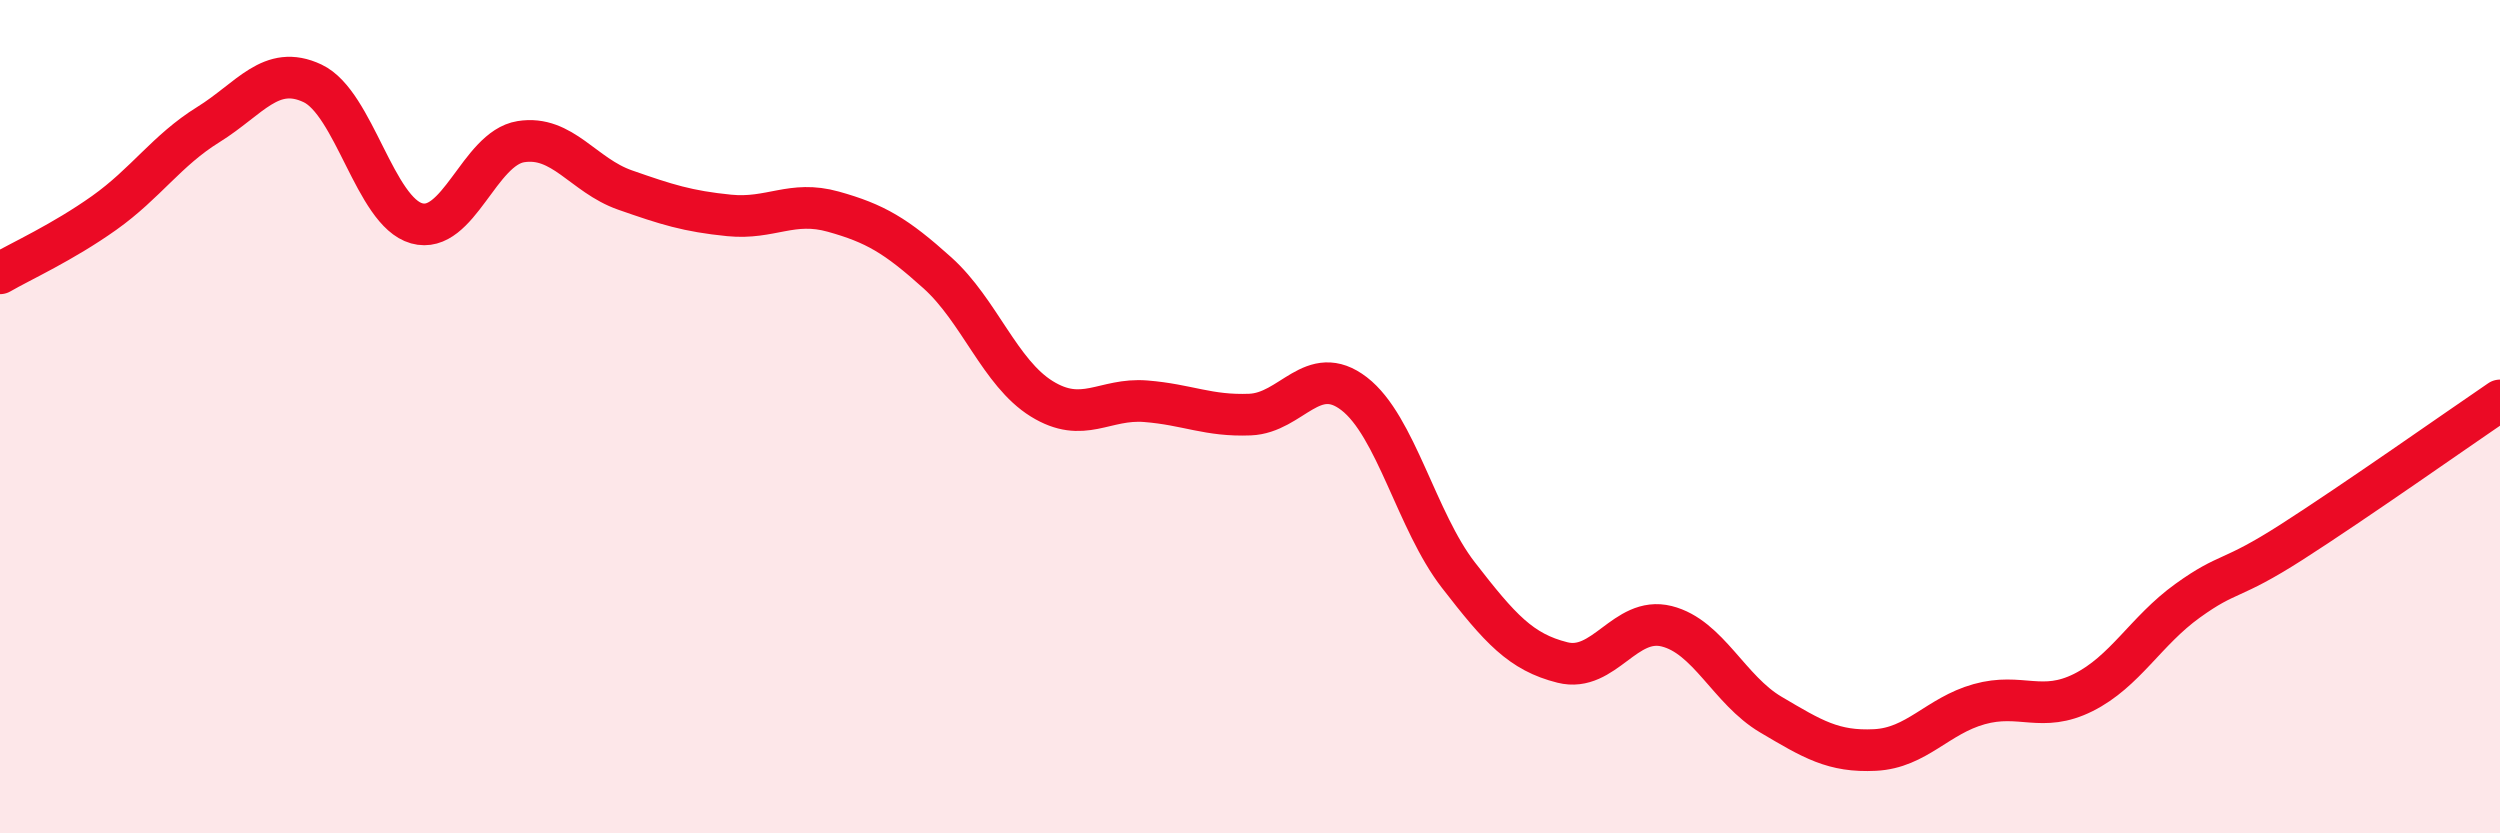
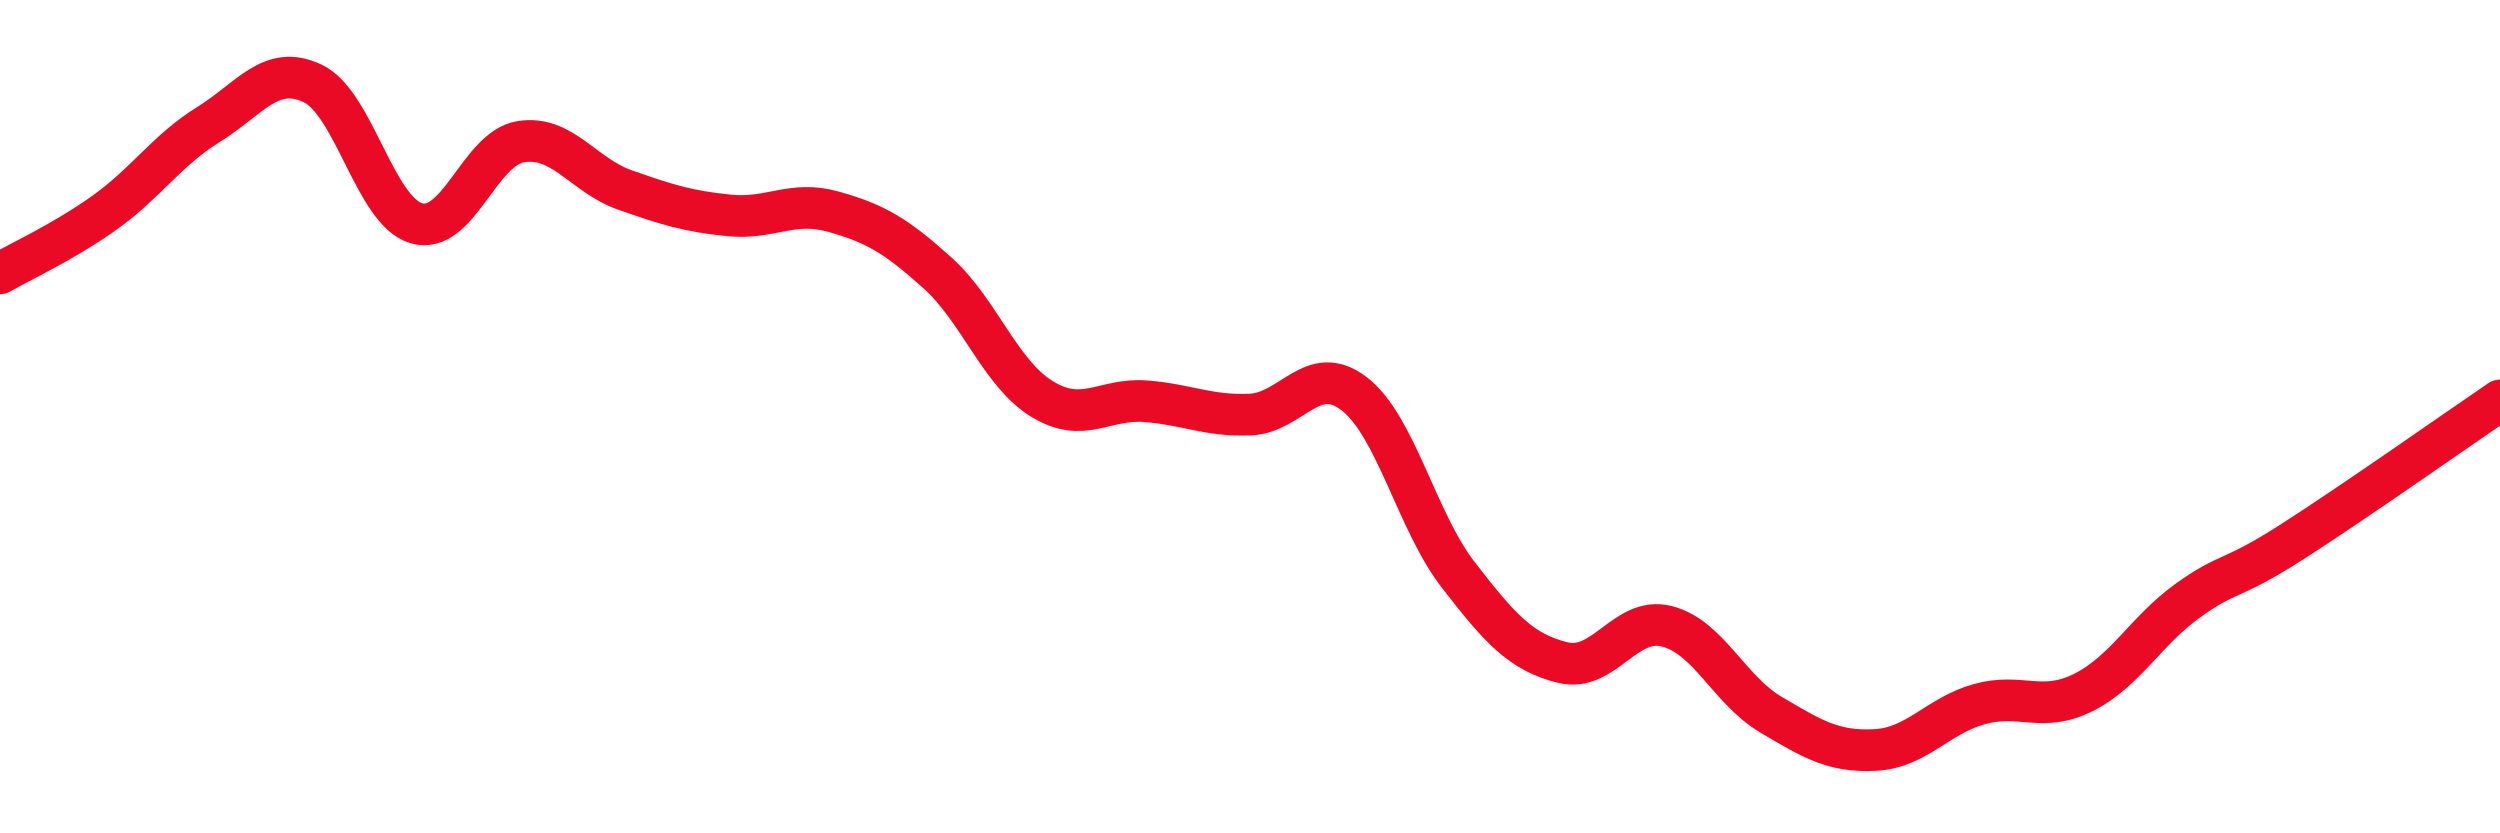
<svg xmlns="http://www.w3.org/2000/svg" width="60" height="20" viewBox="0 0 60 20">
-   <path d="M 0,6.56 C 0.5,6.27 1.5,5.82 2.5,5.11 C 3.5,4.4 4,3.61 5,2.99 C 6,2.37 6.5,1.53 7.5,2 C 8.5,2.47 9,5.08 10,5.36 C 11,5.64 11.5,3.56 12.5,3.4 C 13.5,3.24 14,4.21 15,4.56 C 16,4.91 16.5,5.07 17.5,5.17 C 18.5,5.27 19,4.8 20,5.08 C 21,5.36 21.5,5.65 22.5,6.55 C 23.5,7.45 24,8.95 25,9.57 C 26,10.19 26.5,9.55 27.5,9.63 C 28.5,9.71 29,9.99 30,9.95 C 31,9.91 31.5,8.68 32.5,9.45 C 33.5,10.22 34,12.51 35,13.8 C 36,15.09 36.5,15.65 37.5,15.9 C 38.5,16.15 39,14.78 40,15.03 C 41,15.28 41.5,16.56 42.5,17.15 C 43.5,17.74 44,18.05 45,18 C 46,17.95 46.5,17.18 47.5,16.9 C 48.5,16.62 49,17.12 50,16.62 C 51,16.12 51.5,15.14 52.5,14.42 C 53.5,13.7 53.5,13.97 55,13.01 C 56.5,12.05 59,10.29 60,9.61L60 20L0 20Z" fill="#EB0A25" opacity="0.1" stroke-linecap="round" stroke-linejoin="round" />
  <path d="M 0,6.56 C 0.5,6.27 1.5,5.82 2.5,5.11 C 3.5,4.4 4,3.61 5,2.99 C 6,2.37 6.5,1.53 7.5,2 C 8.5,2.47 9,5.08 10,5.36 C 11,5.64 11.5,3.56 12.5,3.4 C 13.5,3.24 14,4.21 15,4.56 C 16,4.91 16.5,5.07 17.5,5.17 C 18.5,5.27 19,4.8 20,5.08 C 21,5.36 21.5,5.65 22.5,6.55 C 23.5,7.45 24,8.95 25,9.57 C 26,10.19 26.5,9.55 27.5,9.63 C 28.5,9.71 29,9.99 30,9.95 C 31,9.91 31.5,8.68 32.5,9.45 C 33.5,10.22 34,12.51 35,13.8 C 36,15.09 36.5,15.65 37.5,15.9 C 38.5,16.15 39,14.78 40,15.03 C 41,15.28 41.5,16.56 42.5,17.15 C 43.5,17.74 44,18.05 45,18 C 46,17.95 46.5,17.18 47.5,16.9 C 48.5,16.62 49,17.12 50,16.62 C 51,16.12 51.5,15.14 52.5,14.42 C 53.5,13.7 53.5,13.97 55,13.01 C 56.5,12.05 59,10.29 60,9.61" stroke="#EB0A25" stroke-width="1" fill="none" stroke-linecap="round" stroke-linejoin="round" />
</svg>